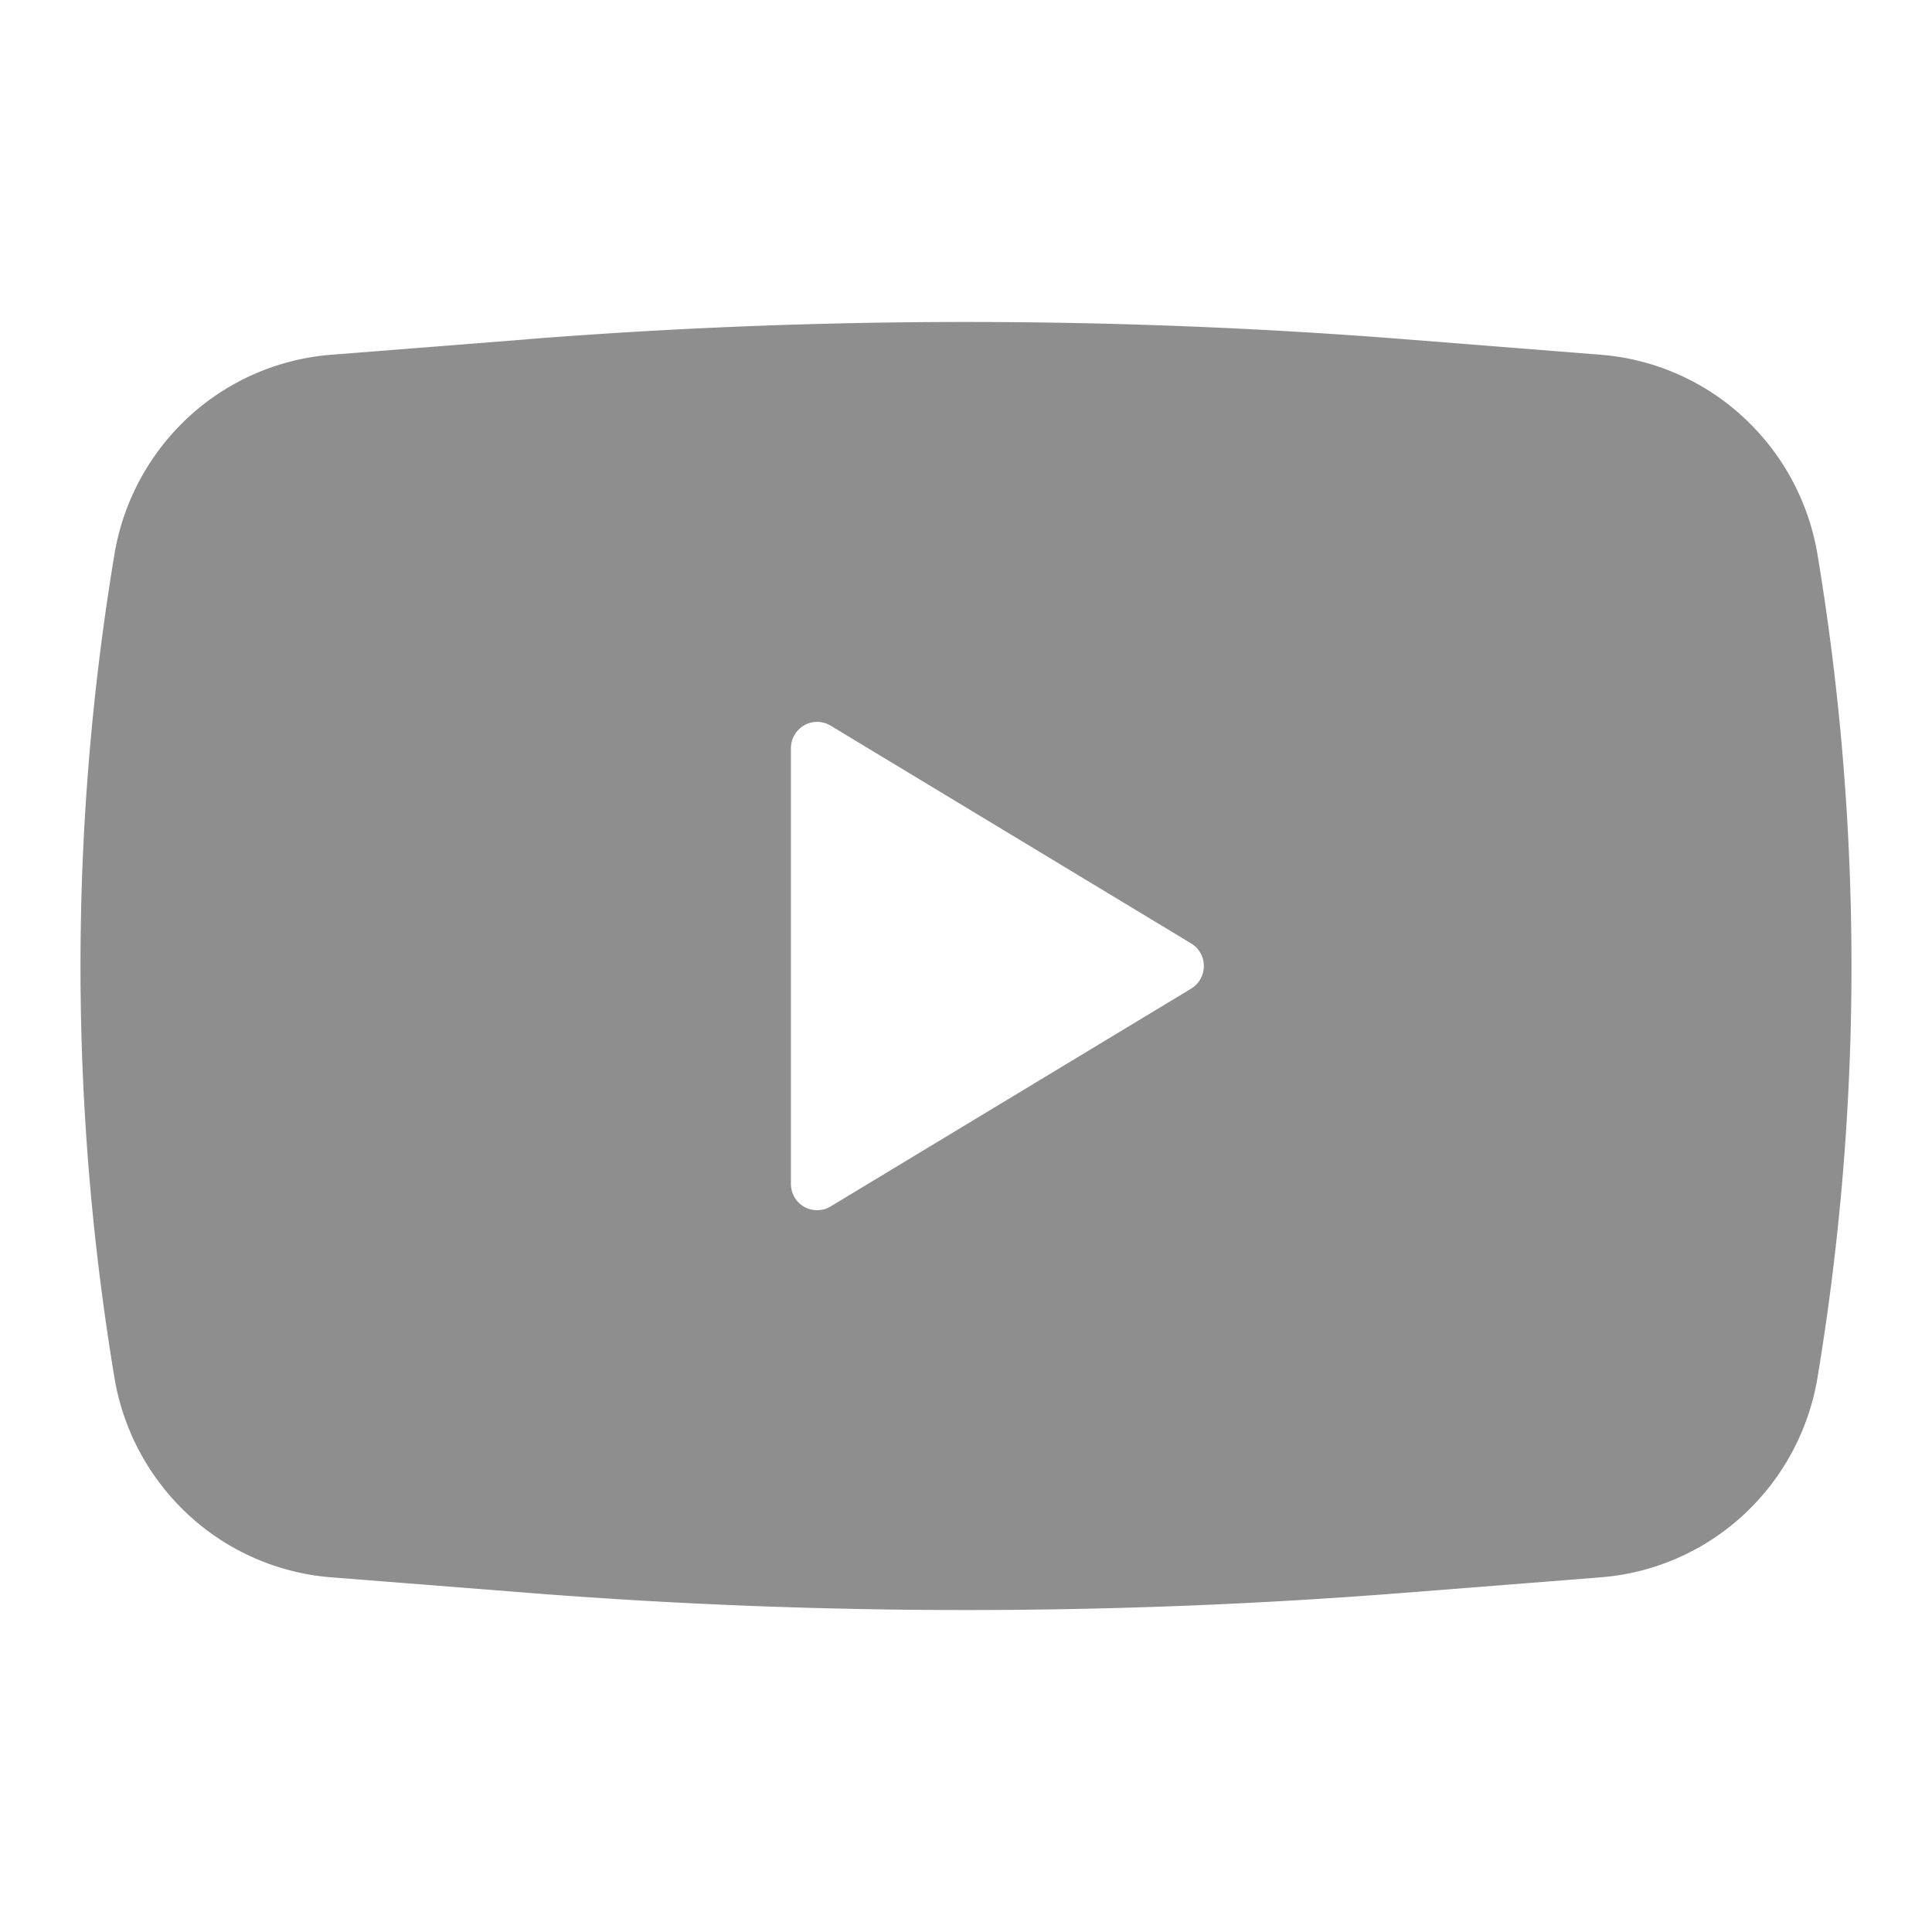
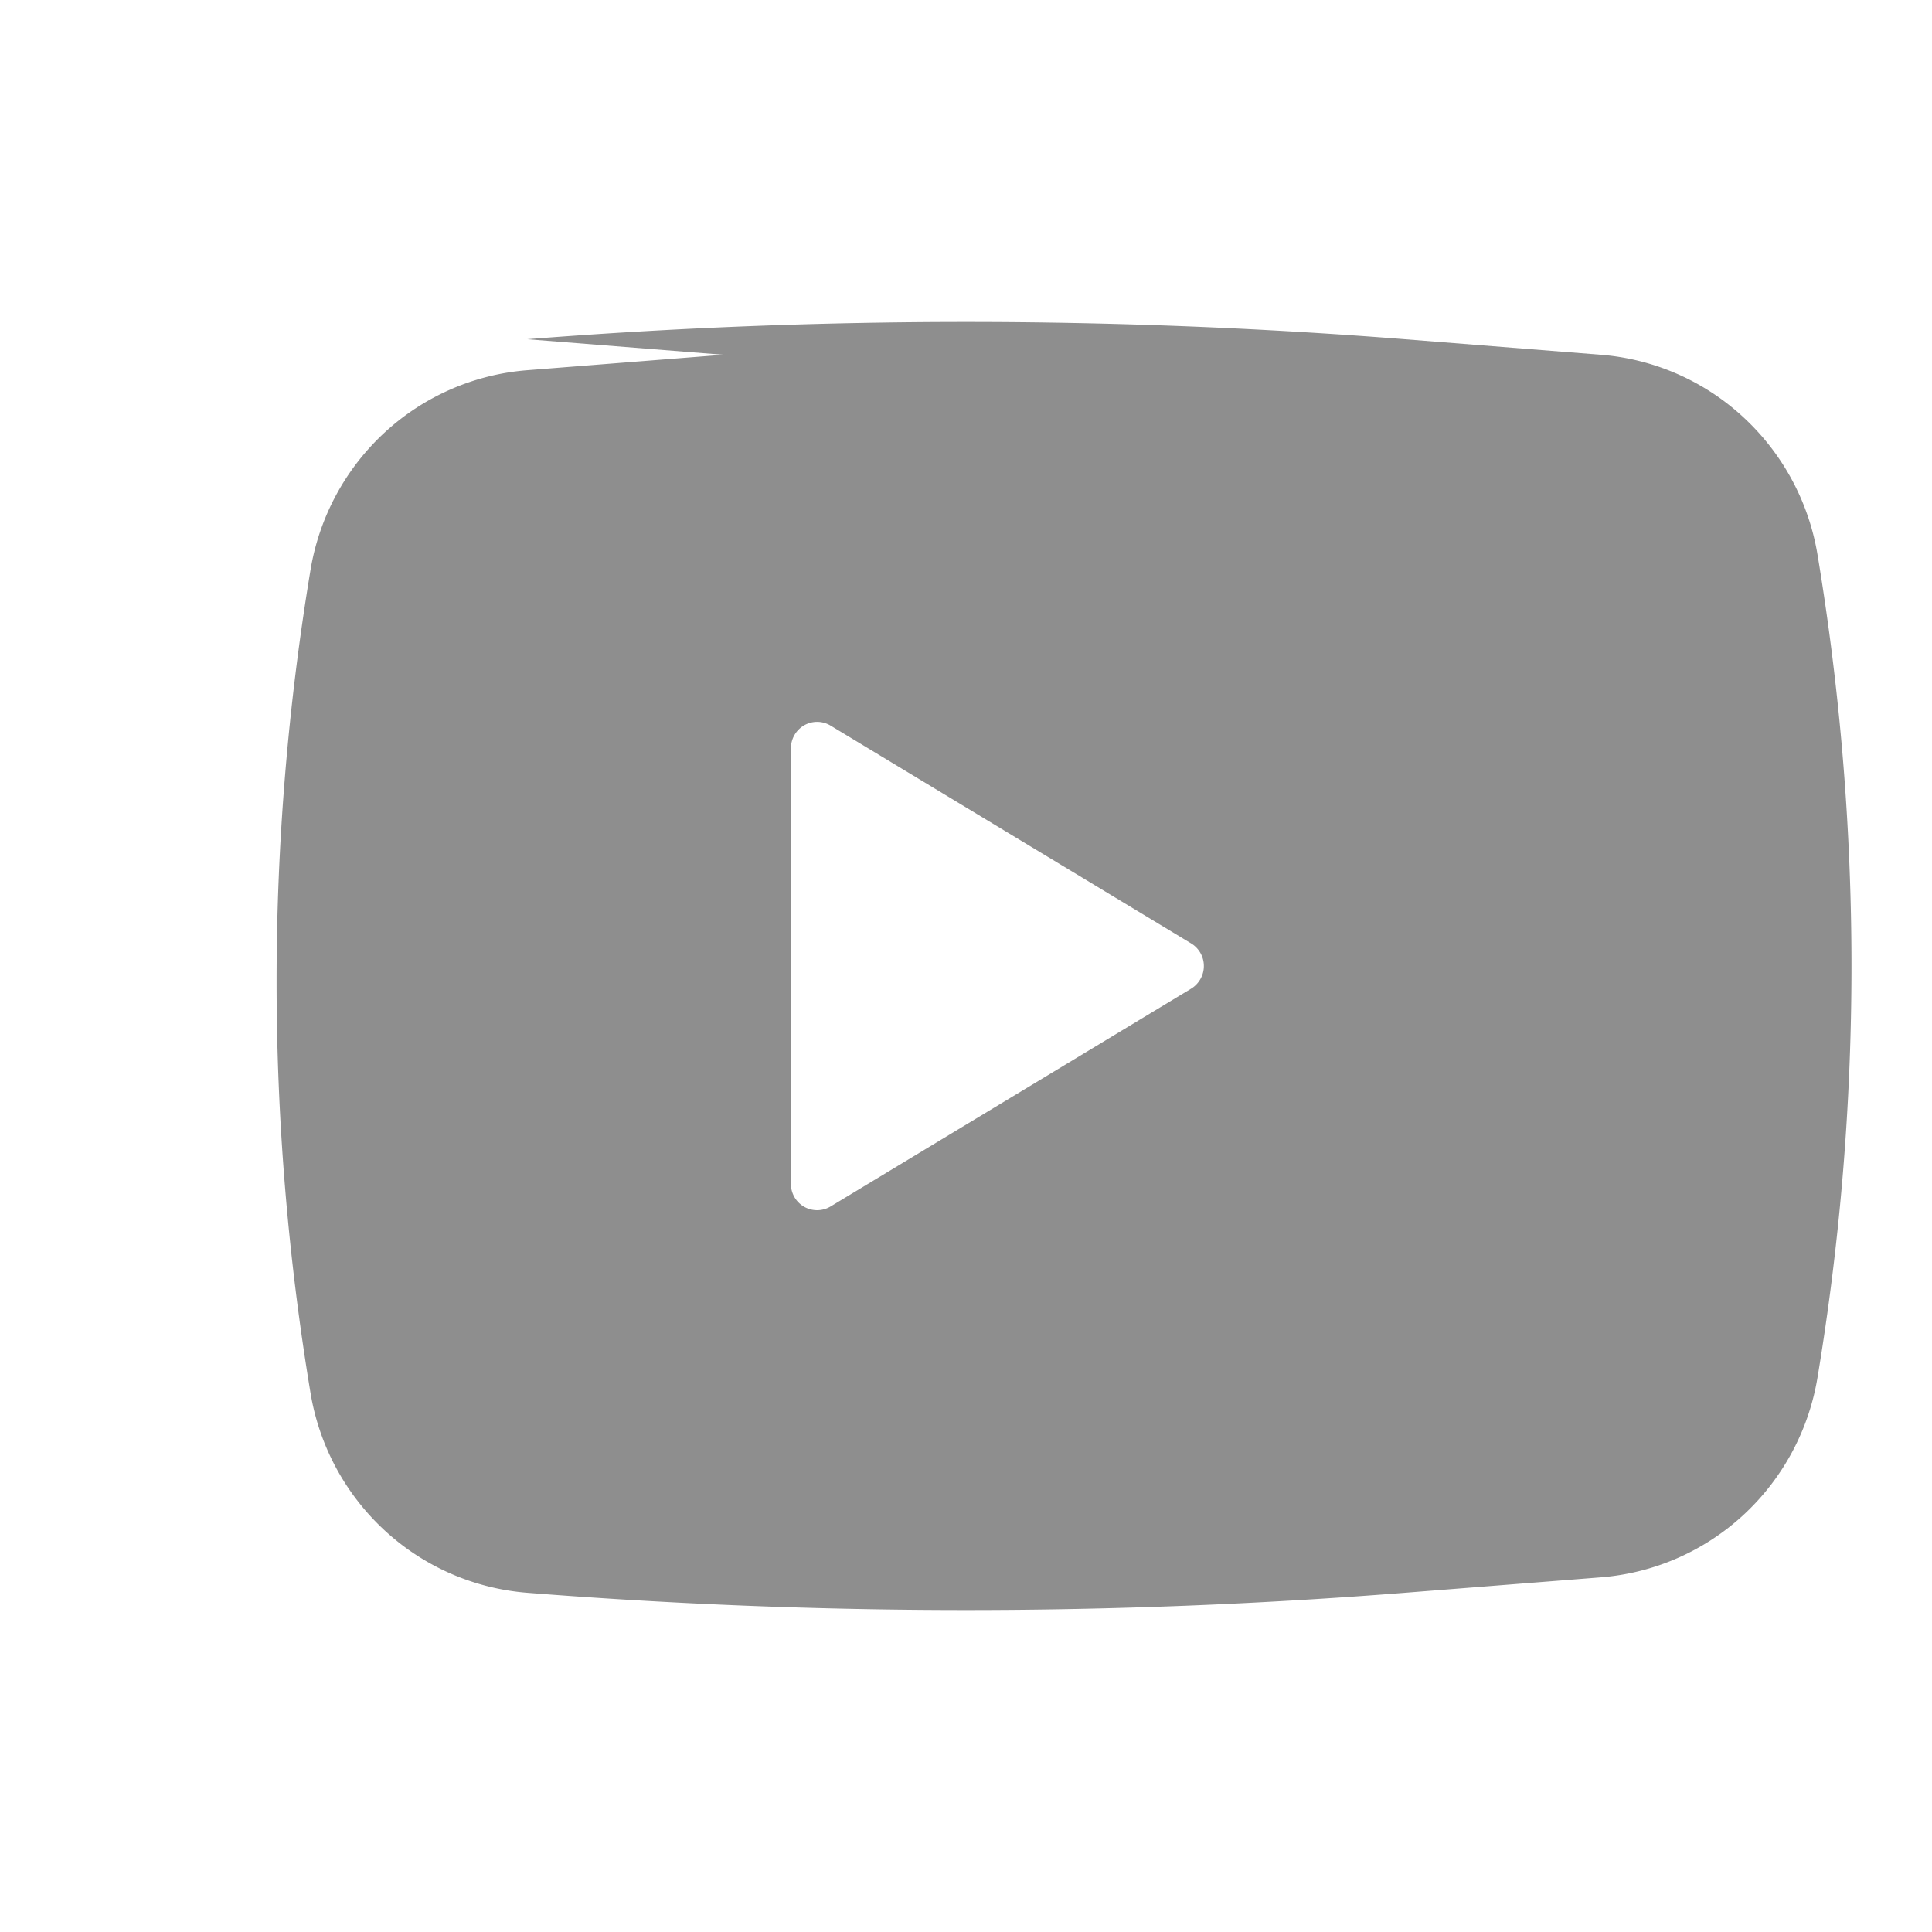
<svg xmlns="http://www.w3.org/2000/svg" width="24" height="24" fill="none">
-   <path fill-rule="evenodd" clip-rule="evenodd" d="M6.55 4.214a69.393 69.393 0 0110.9 0l2.436.193a2.95 2.95 0 011.77.775 2.99 2.99 0 01.922 1.709 31.167 31.167 0 010 10.22 2.99 2.99 0 01-.92 1.708 2.954 2.954 0 01-1.771.775l-2.436.192a69.376 69.376 0 01-10.901 0l-2.436-.192a2.954 2.954 0 01-1.772-.775 2.99 2.99 0 01-.921-1.709 31.22 31.22 0 010-10.22 2.99 2.99 0 01.92-1.708 2.954 2.954 0 011.772-.775l2.436-.192zm3.275 10.491v-5.41a.33.33 0 01.165-.285.324.324 0 01.328.004l4.478 2.705a.328.328 0 01.116.443.329.329 0 01-.116.12l-4.478 2.705a.325.325 0 01-.449-.116.33.33 0 01-.044-.166z" fill="#8E8E8E" />
+   <path fill-rule="evenodd" clip-rule="evenodd" d="M6.55 4.214a69.393 69.393 0 0110.9 0l2.436.193a2.95 2.95 0 011.77.775 2.99 2.99 0 01.922 1.709 31.167 31.167 0 010 10.22 2.99 2.99 0 01-.92 1.708 2.954 2.954 0 01-1.771.775l-2.436.192a69.376 69.376 0 01-10.901 0a2.954 2.954 0 01-1.772-.775 2.99 2.99 0 01-.921-1.709 31.22 31.22 0 010-10.22 2.99 2.99 0 01.92-1.708 2.954 2.954 0 011.772-.775l2.436-.192zm3.275 10.491v-5.41a.33.33 0 01.165-.285.324.324 0 01.328.004l4.478 2.705a.328.328 0 01.116.443.329.329 0 01-.116.12l-4.478 2.705a.325.325 0 01-.449-.116.33.33 0 01-.044-.166z" fill="#8E8E8E" />
</svg>